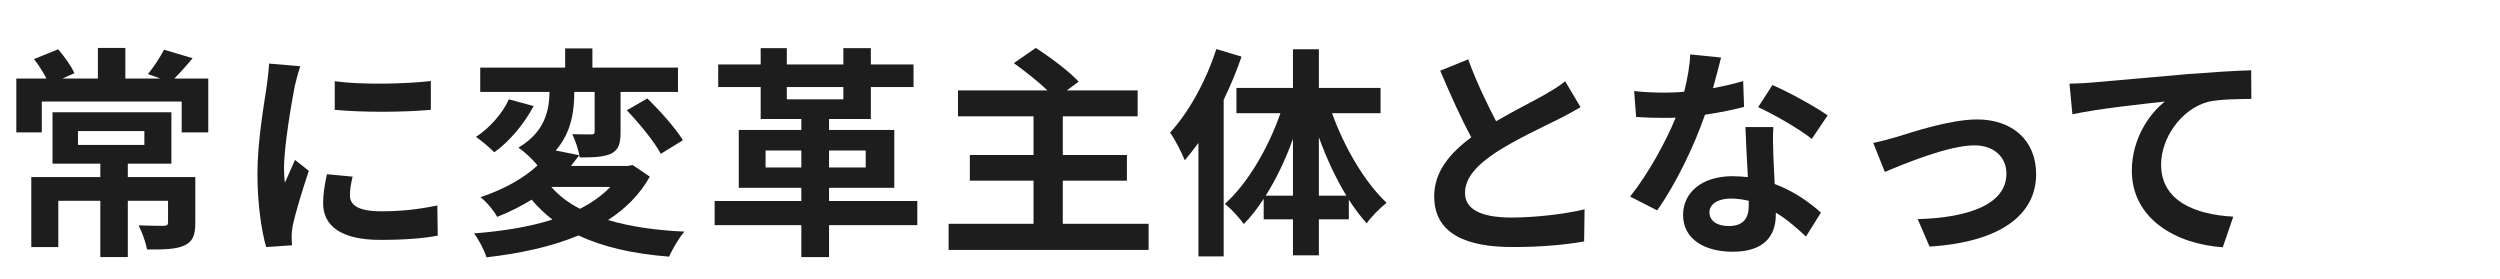
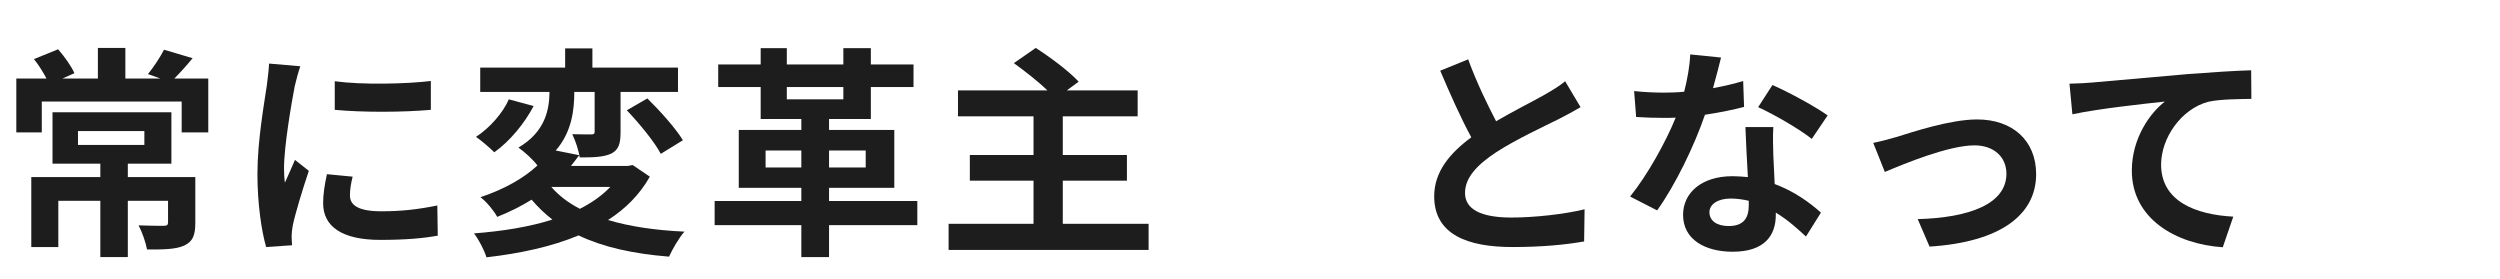
<svg xmlns="http://www.w3.org/2000/svg" width="358" height="40" viewBox="0 0 358 40" fill="none">
  <path d="M296.35 11.984C297.63 11.952 298.878 11.888 299.518 11.824C302.174 11.6 307.454 11.12 313.31 10.608C316.606 10.352 320.126 10.128 322.366 10.064L322.398 14.16C320.67 14.192 317.918 14.192 316.222 14.576C312.35 15.6 309.47 19.76 309.47 23.568C309.47 28.816 314.398 30.736 319.806 31.024L318.302 35.408C311.614 34.96 305.278 31.344 305.278 24.432C305.278 19.824 307.87 16.176 310.014 14.544C307.006 14.864 300.478 15.568 296.766 16.368L296.35 11.984Z" fill="#1D1D1D" />
  <path d="M268.247 20.464C269.207 20.272 270.679 19.888 271.639 19.6C273.815 18.928 279.255 17.104 283.127 17.104C288.183 17.104 291.575 20.112 291.575 24.944C291.575 30.736 286.487 34.672 276.311 35.312L274.615 31.376C281.943 31.184 287.319 29.232 287.319 24.88C287.319 22.48 285.527 20.816 282.743 20.816C279.031 20.816 272.631 23.472 269.911 24.624L268.247 20.464Z" fill="#1D1D1D" />
  <path d="M246.455 8.24C246.199 9.264 245.783 10.896 245.303 12.624C246.871 12.336 248.375 11.984 249.623 11.6L249.751 15.312C248.279 15.696 246.295 16.112 244.151 16.432C242.615 20.912 239.895 26.512 237.303 30.128L233.431 28.144C235.959 25.008 238.551 20.304 239.959 16.848C239.383 16.88 238.839 16.88 238.295 16.88C236.983 16.88 235.671 16.848 234.295 16.752L234.007 13.04C235.383 13.2 237.079 13.264 238.263 13.264C239.223 13.264 240.183 13.232 241.175 13.136C241.623 11.376 241.975 9.456 242.039 7.792L246.455 8.24ZM244.791 30.384C244.791 31.568 245.783 32.368 247.543 32.368C249.751 32.368 250.423 31.152 250.423 29.392C250.423 29.2 250.423 29.008 250.423 28.752C249.591 28.56 248.727 28.432 247.831 28.432C245.975 28.432 244.791 29.264 244.791 30.384ZM253.943 18.192C253.847 19.536 253.911 20.88 253.943 22.288C253.975 23.216 254.071 24.752 254.135 26.352C256.887 27.376 259.127 28.976 260.759 30.448L258.615 33.872C257.495 32.848 256.055 31.504 254.295 30.448C254.295 30.544 254.295 30.672 254.295 30.768C254.295 33.744 252.663 36.048 248.119 36.048C244.151 36.048 241.015 34.288 241.015 30.768C241.015 27.632 243.639 25.232 248.087 25.232C248.855 25.232 249.559 25.296 250.295 25.36C250.167 22.992 250.007 20.144 249.943 18.192H253.943ZM259.447 19.888C257.591 18.416 253.943 16.336 251.767 15.344L253.815 12.176C256.119 13.168 260.087 15.344 261.719 16.528L259.447 19.888Z" fill="#1D1D1D" />
  <path d="M210.24 8.496C211.456 11.824 212.96 14.896 214.24 17.36C216.864 15.824 219.648 14.448 221.152 13.584C222.368 12.88 223.296 12.336 224.128 11.632L226.336 15.344C225.376 15.92 224.352 16.464 223.168 17.072C221.184 18.064 217.152 19.92 214.24 21.808C211.584 23.568 209.792 25.392 209.792 27.632C209.792 29.936 212 31.152 216.448 31.152C219.744 31.152 224.064 30.672 226.912 29.968L226.848 34.576C224.128 35.056 220.736 35.376 216.576 35.376C210.208 35.376 205.376 33.616 205.376 28.112C205.376 24.592 207.616 21.936 210.688 19.664C209.216 16.944 207.68 13.52 206.24 10.128L210.24 8.496Z" fill="#1D1D1D" />
-   <path d="M174.176 7.024L177.792 8.112C177.088 10.16 176.224 12.24 175.232 14.288V36.72H171.616V20.464C170.976 21.328 170.304 22.192 169.664 22.96C169.312 22.032 168.256 19.952 167.552 18.992C170.24 16.08 172.736 11.536 174.176 7.024ZM188.864 28.016H192.8C191.296 25.552 189.952 22.672 188.864 19.664V28.016ZM181.248 28.016H185.152V19.888C184.096 22.832 182.752 25.648 181.248 28.016ZM197.696 16.208H190.752C192.512 21.136 195.456 26.128 198.56 29.04C197.696 29.712 196.384 30.992 195.712 31.984C194.816 30.992 193.984 29.872 193.152 28.592V31.408H188.864V36.56H185.152V31.408H180.96V28.464C180.064 29.84 179.136 31.056 178.112 32.08C177.472 31.184 176.256 29.84 175.392 29.2C178.624 26.32 181.6 21.264 183.36 16.208H177.056V12.592H185.152V7.056H188.864V12.592H197.696V16.208Z" fill="#1D1D1D" />
  <path d="M152.192 32.048H164.48V35.792H135.84V32.048H148V25.872H138.88V22.192H148V16.656H137.184V12.944H149.984C148.64 11.632 146.72 10.16 145.184 9.04L148.32 6.864C150.368 8.176 153.12 10.224 154.464 11.696L152.768 12.944H162.912V16.656H152.192V22.192H161.376V25.872H152.192V32.048Z" fill="#1D1D1D" />
  <path d="M109.632 23.984H114.752V21.552H109.632V23.984ZM123.968 21.552H118.72V23.984H123.968V21.552ZM112.672 12.464V14.224H120.768V12.464H112.672ZM131.36 28.784V32.24H118.72V36.816H114.752V32.24H102.336V28.784H114.752V26.896H105.792V18.608H114.752V17.04H108.928V12.464H102.848V9.232H108.928V6.896H112.672V9.232H120.768V6.896H124.704V9.232H130.816V12.464H124.704V17.04H118.72V18.608H128.064V26.896H118.72V28.784H131.36Z" fill="#1D1D1D" />
  <path d="M87.392 26.768H78.944C80.032 28.016 81.376 29.04 83.04 29.904C84.736 29.04 86.208 28.016 87.392 26.768ZM90.592 23.632L93.056 25.296C91.616 27.856 89.568 29.904 87.072 31.504C90.144 32.432 93.824 32.976 98.016 33.168C97.216 34.064 96.288 35.696 95.808 36.752C90.624 36.336 86.336 35.376 82.848 33.712C78.944 35.344 74.4 36.304 69.664 36.848C69.376 35.888 68.544 34.256 67.872 33.424C71.968 33.104 75.808 32.496 79.104 31.44C78.016 30.608 77.024 29.648 76.128 28.592C74.688 29.488 73.056 30.32 71.2 31.056C70.72 30.16 69.6 28.816 68.8 28.24C72.416 27.024 75.104 25.424 76.96 23.696C76.384 22.896 75.072 21.712 74.24 21.136C78.144 18.832 78.656 15.632 78.688 13.168H68.768V9.68H80.928V6.928H84.832V9.68H97.088V13.168H88.864V18.928C88.864 20.528 88.608 21.456 87.52 22C86.4 22.512 84.928 22.544 83.008 22.544C82.88 21.552 82.4 20.144 81.952 19.216C83.072 19.248 84.32 19.248 84.672 19.248C85.056 19.248 85.152 19.152 85.152 18.832V13.168H82.24C82.24 15.728 81.888 18.896 79.584 21.552L82.944 22.224C82.56 22.736 82.176 23.248 81.76 23.76H89.92L90.592 23.632ZM72.864 14.224L76.416 15.184C75.104 17.68 72.992 20.24 70.784 21.808C70.08 21.104 68.864 20.08 68.16 19.6C70.144 18.32 72.032 16.144 72.864 14.224ZM89.76 15.792L92.704 14.096C94.528 15.888 96.768 18.384 97.792 20.08L94.624 22.032C93.728 20.304 91.552 17.68 89.76 15.792Z" fill="#1D1D1D" />
  <path d="M47.936 11.632C51.872 12.176 58.24 12.016 61.696 11.6V15.728C57.76 16.08 51.968 16.112 47.936 15.728V11.632ZM50.496 25.296C50.24 26.352 50.112 27.12 50.112 27.984C50.112 29.392 51.328 30.256 54.592 30.256C57.44 30.256 59.808 30 62.624 29.424L62.688 33.744C60.608 34.128 58.048 34.352 54.432 34.352C48.928 34.352 46.272 32.4 46.272 29.104C46.272 27.856 46.464 26.576 46.816 24.944L50.496 25.296ZM43.008 9.488C42.752 10.16 42.336 11.76 42.208 12.336C41.792 14.48 40.672 20.88 40.672 24.08C40.672 24.688 40.704 25.52 40.8 26.16C41.28 25.072 41.792 23.952 42.24 22.896L44.224 24.464C43.328 27.12 42.272 30.608 41.92 32.304C41.824 32.784 41.76 33.488 41.76 33.808C41.76 34.16 41.792 34.672 41.824 35.12L38.112 35.376C37.472 33.168 36.864 29.264 36.864 24.912C36.864 20.112 37.856 14.704 38.208 12.24C38.304 11.344 38.496 10.128 38.528 9.104L43.008 9.488Z" fill="#1D1D1D" />
  <path d="M11.168 18.768V20.752H20.672V18.768H11.168ZM27.968 25.36V31.92C27.968 33.68 27.616 34.608 26.336 35.184C25.088 35.728 23.328 35.728 21.056 35.728C20.864 34.672 20.352 33.232 19.84 32.272C21.28 32.336 22.976 32.336 23.424 32.336C23.904 32.336 24.064 32.208 24.064 31.856V28.752H18.304V36.816H14.368V28.752H8.352V35.376H4.48V25.36H14.368V23.44H7.52V16.08H24.544V23.44H18.304V25.36H27.968ZM24.96 11.248H29.824V18.96H26.016V14.544H5.984V18.96H2.336V11.248H6.656C6.176 10.32 5.504 9.264 4.864 8.464L8.32 7.056C9.248 8.112 10.24 9.52 10.656 10.48L8.928 11.248H14.016V6.864H17.952V11.248H22.976L21.184 10.608C21.984 9.648 22.944 8.176 23.488 7.12L27.584 8.336C26.656 9.456 25.76 10.448 24.96 11.248Z" fill="#1D1D1D" />
</svg>